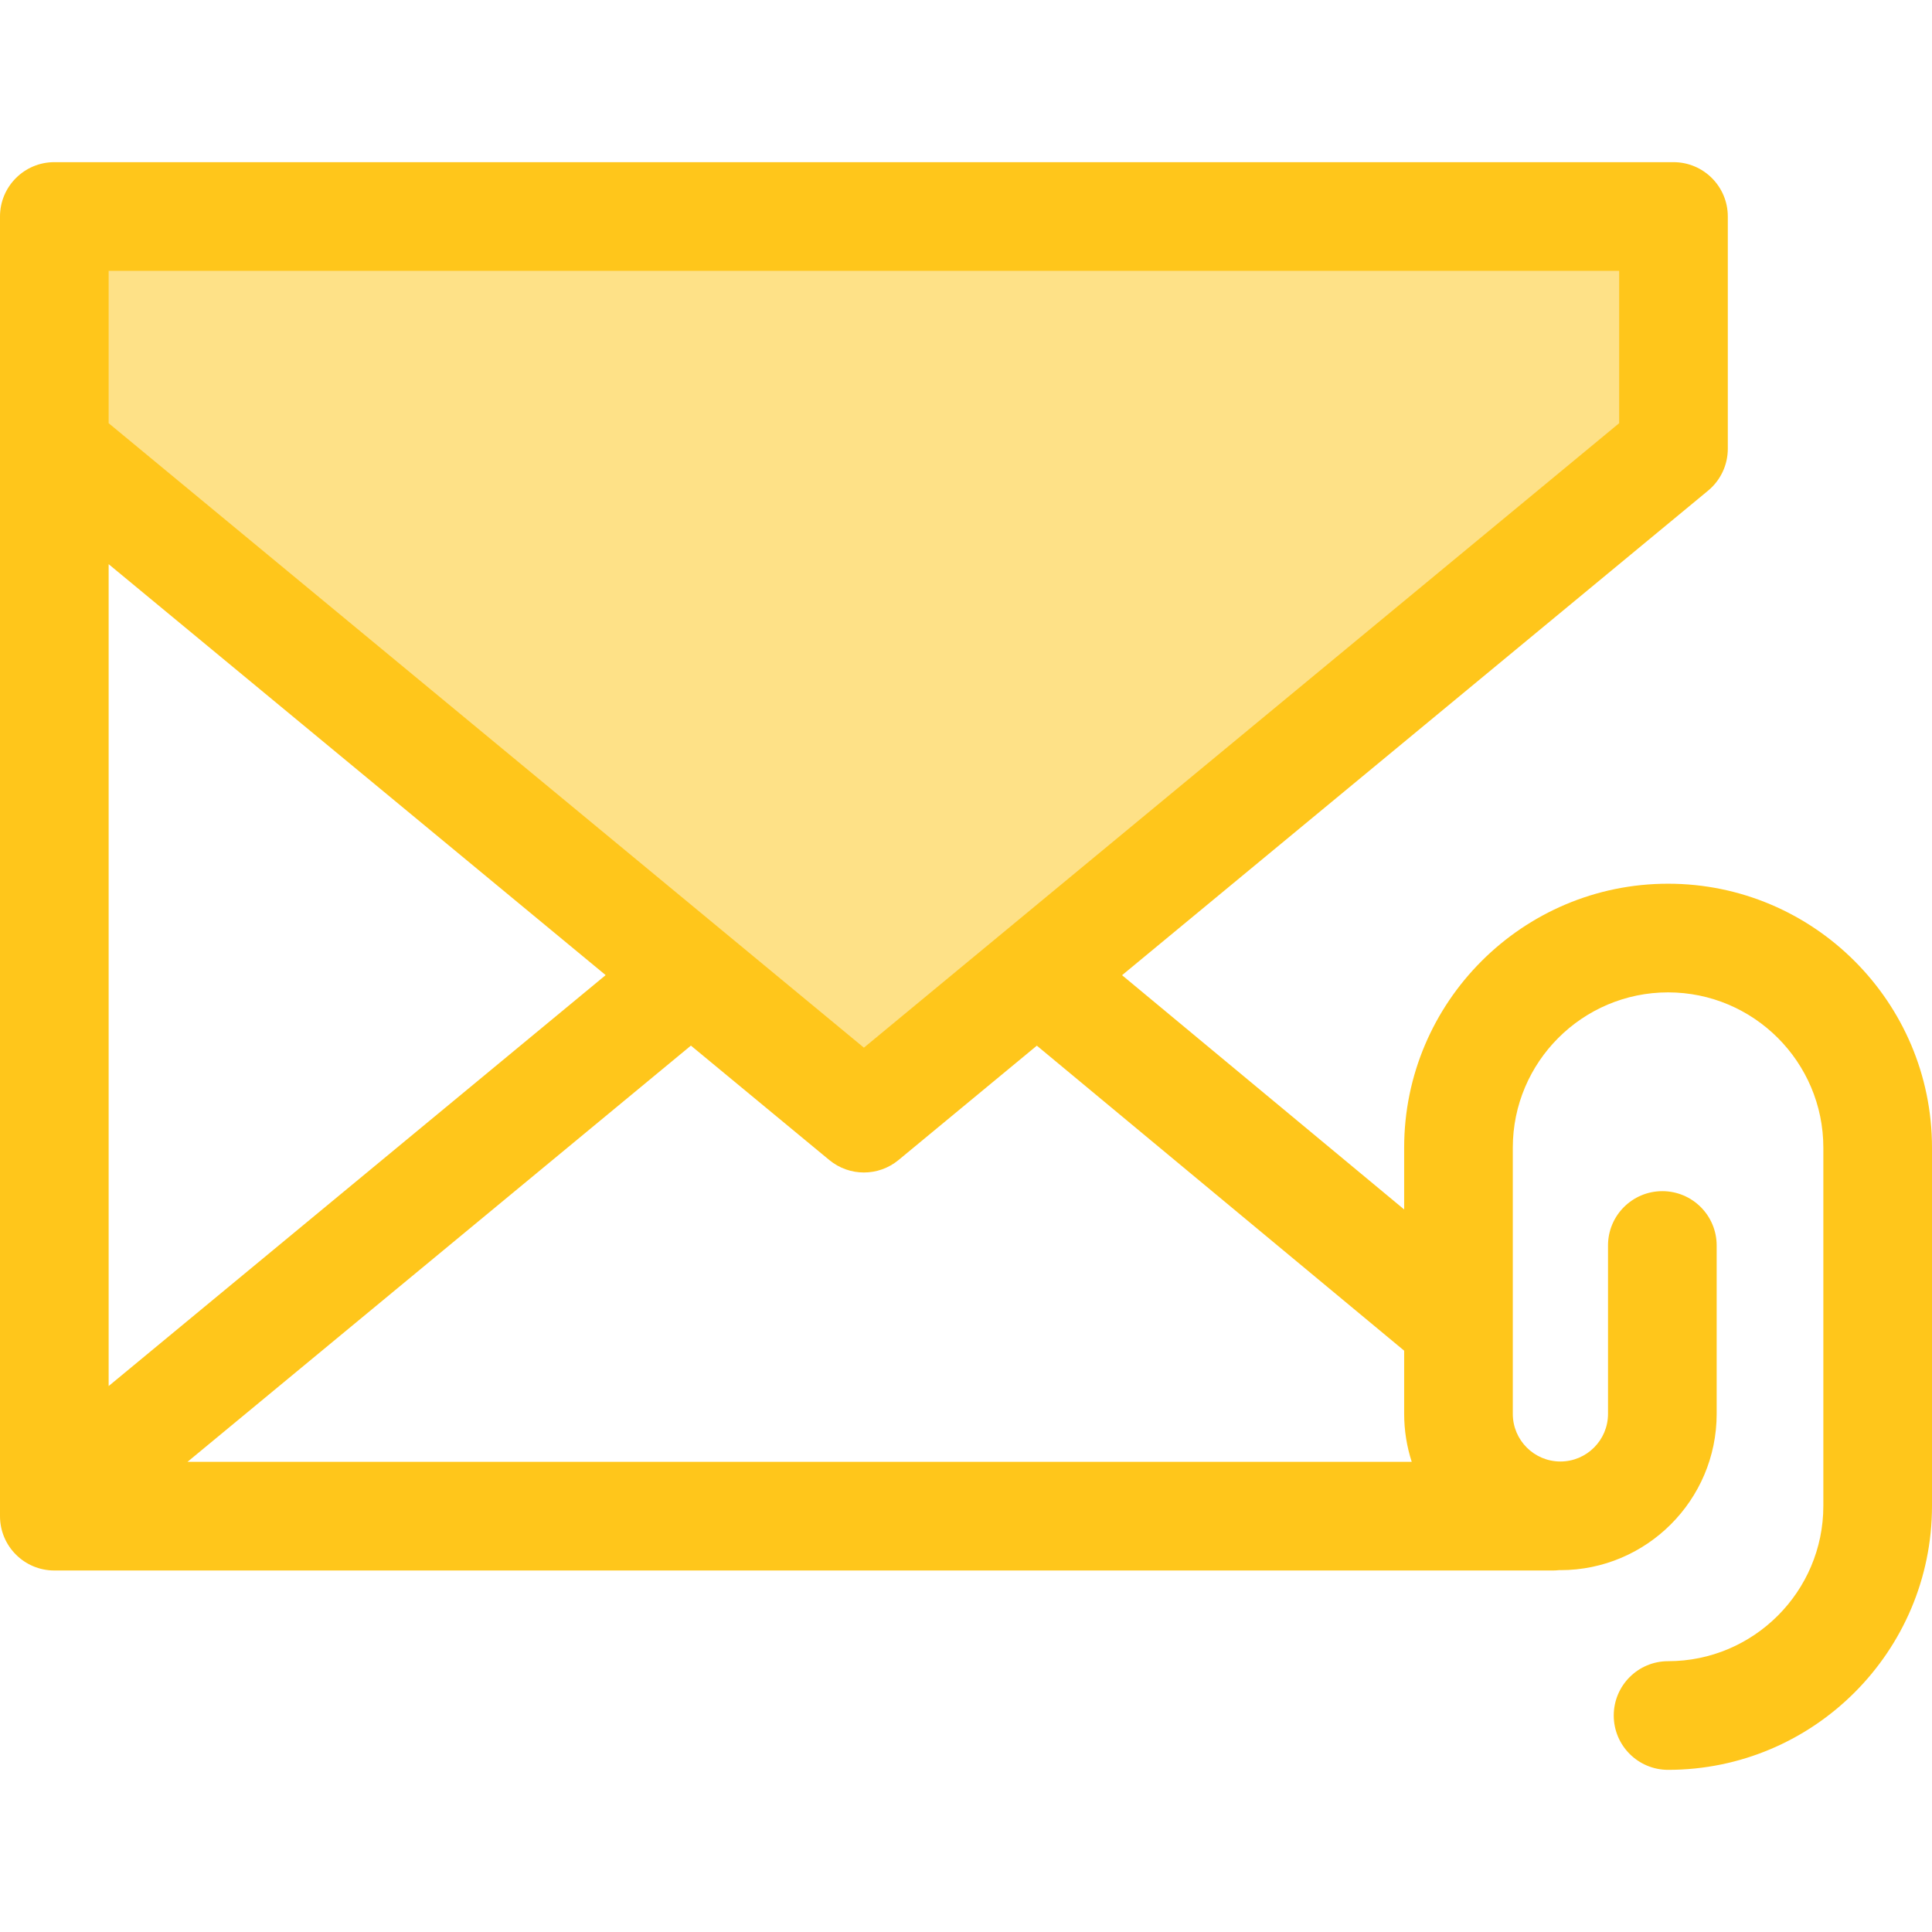
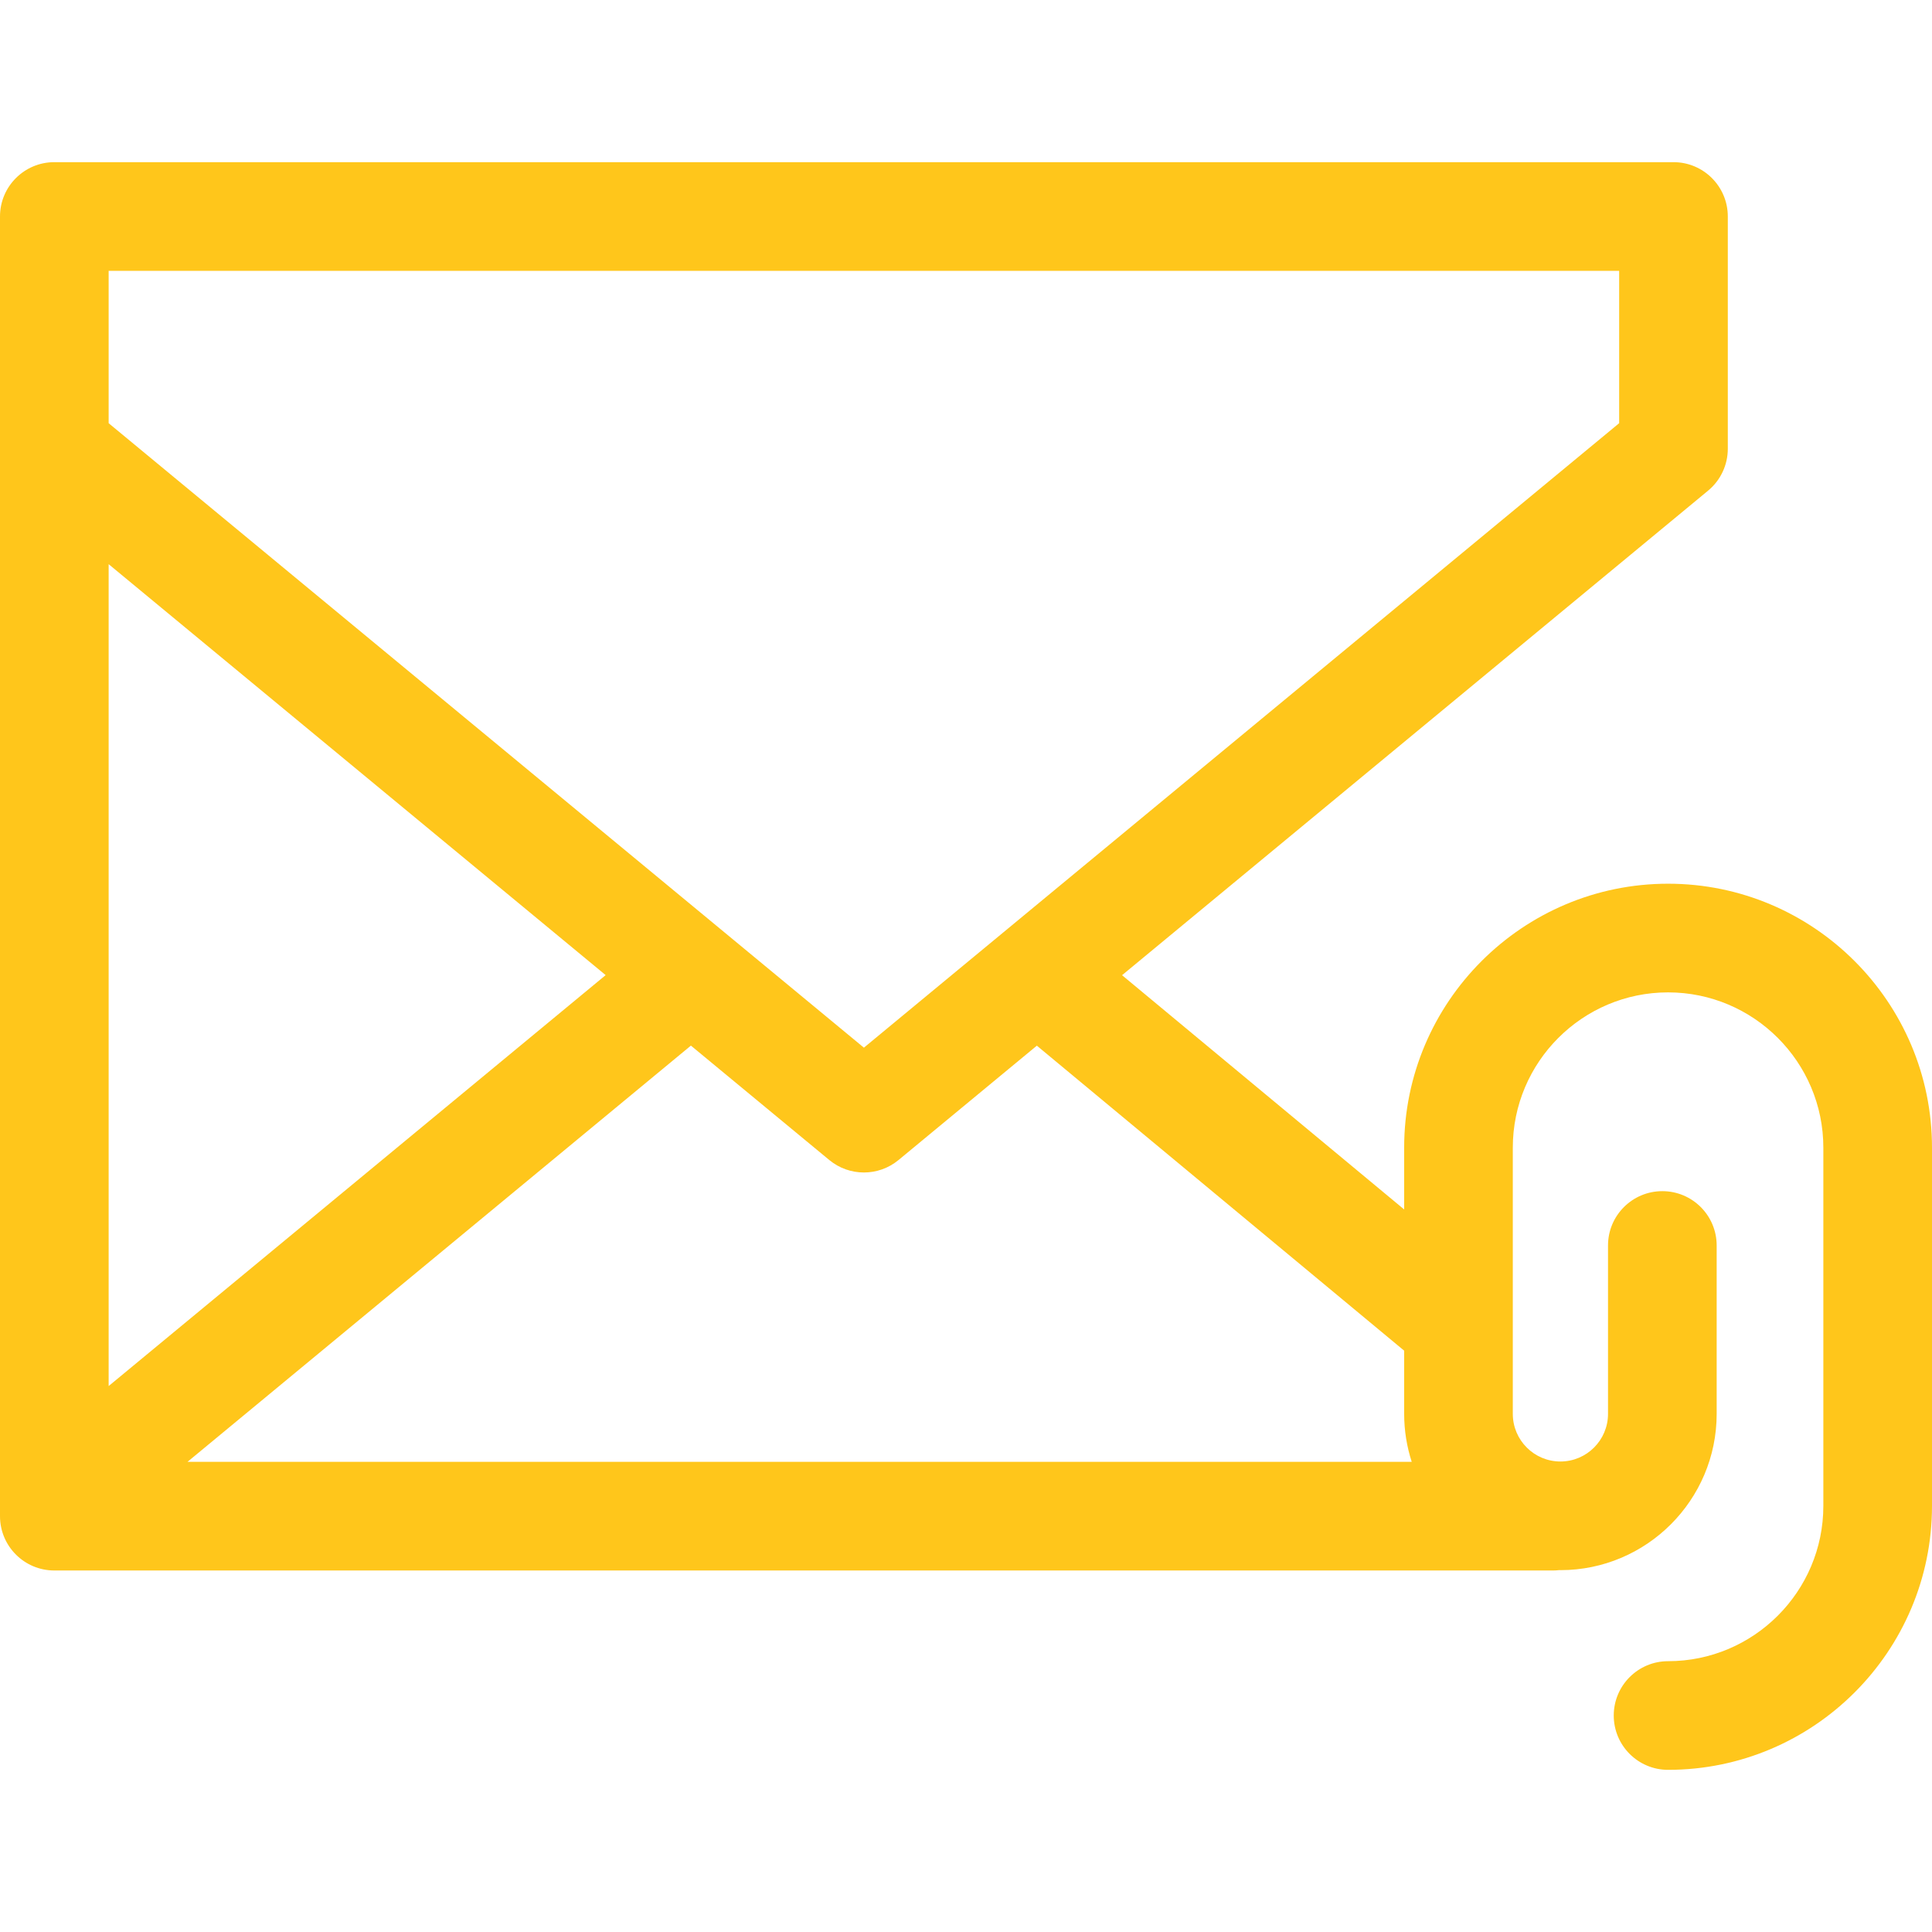
<svg xmlns="http://www.w3.org/2000/svg" height="800px" width="800px" version="1.1" id="Layer_1" viewBox="0 0 511.999 511.999" xml:space="preserve">
-   <polygon style="fill:#FEE187;" points="14.397,57.372 14.397,118.929 228.944,296.323 443.491,118.929 443.491,57.372 " />
  <path style="fill:#FFC61B;" d="M442.058,234.193c-38.566,0-69.942,31.376-69.942,69.942v16.38l-74.759-62.078l155.306-128.414  c3.308-2.734,5.223-6.802,5.223-11.095V57.372c0-7.951-6.447-14.397-14.397-14.397H14.397C6.447,42.975,0,49.421,0,57.372v3.893  v57.664v278.976v0.138v3.755c0,7.951,6.447,14.397,14.397,14.397h397.18c0.553,0,1.096-0.037,1.631-0.099  c0.107,0.001,0.21,0.009,0.317,0.009c22.832,0,41.409-18.576,41.409-41.409v-44.63c0-7.951-6.447-14.397-14.397-14.397  c-7.95,0-14.397,6.445-14.397,14.397v44.63c0,6.956-5.659,12.616-12.616,12.616s-12.616-5.659-12.616-12.616v-70.559  c0-22.689,18.459-41.148,41.148-41.148s41.148,18.459,41.148,41.148v94.946c0,22.689-18.459,41.148-41.148,41.148  c-7.95,0-14.397,6.445-14.397,14.397s6.447,14.397,14.397,14.397c38.566,0,69.942-31.376,69.942-69.942v-94.946  C512,265.569,480.624,234.193,442.058,234.193z M429.094,112.151l-200.15,165.492L28.793,112.151V71.769h400.301V112.151z   M28.793,149.512l131.712,108.905L28.793,367.32V149.512z M183.098,277.096l36.673,30.322c2.662,2.201,5.917,3.301,9.174,3.301  c3.257,0,6.512-1.101,9.174-3.301l36.655-30.308l97.343,80.831v16.752c0,4.431,0.707,8.7,2.003,12.706H49.694L183.098,277.096z" />
</svg>